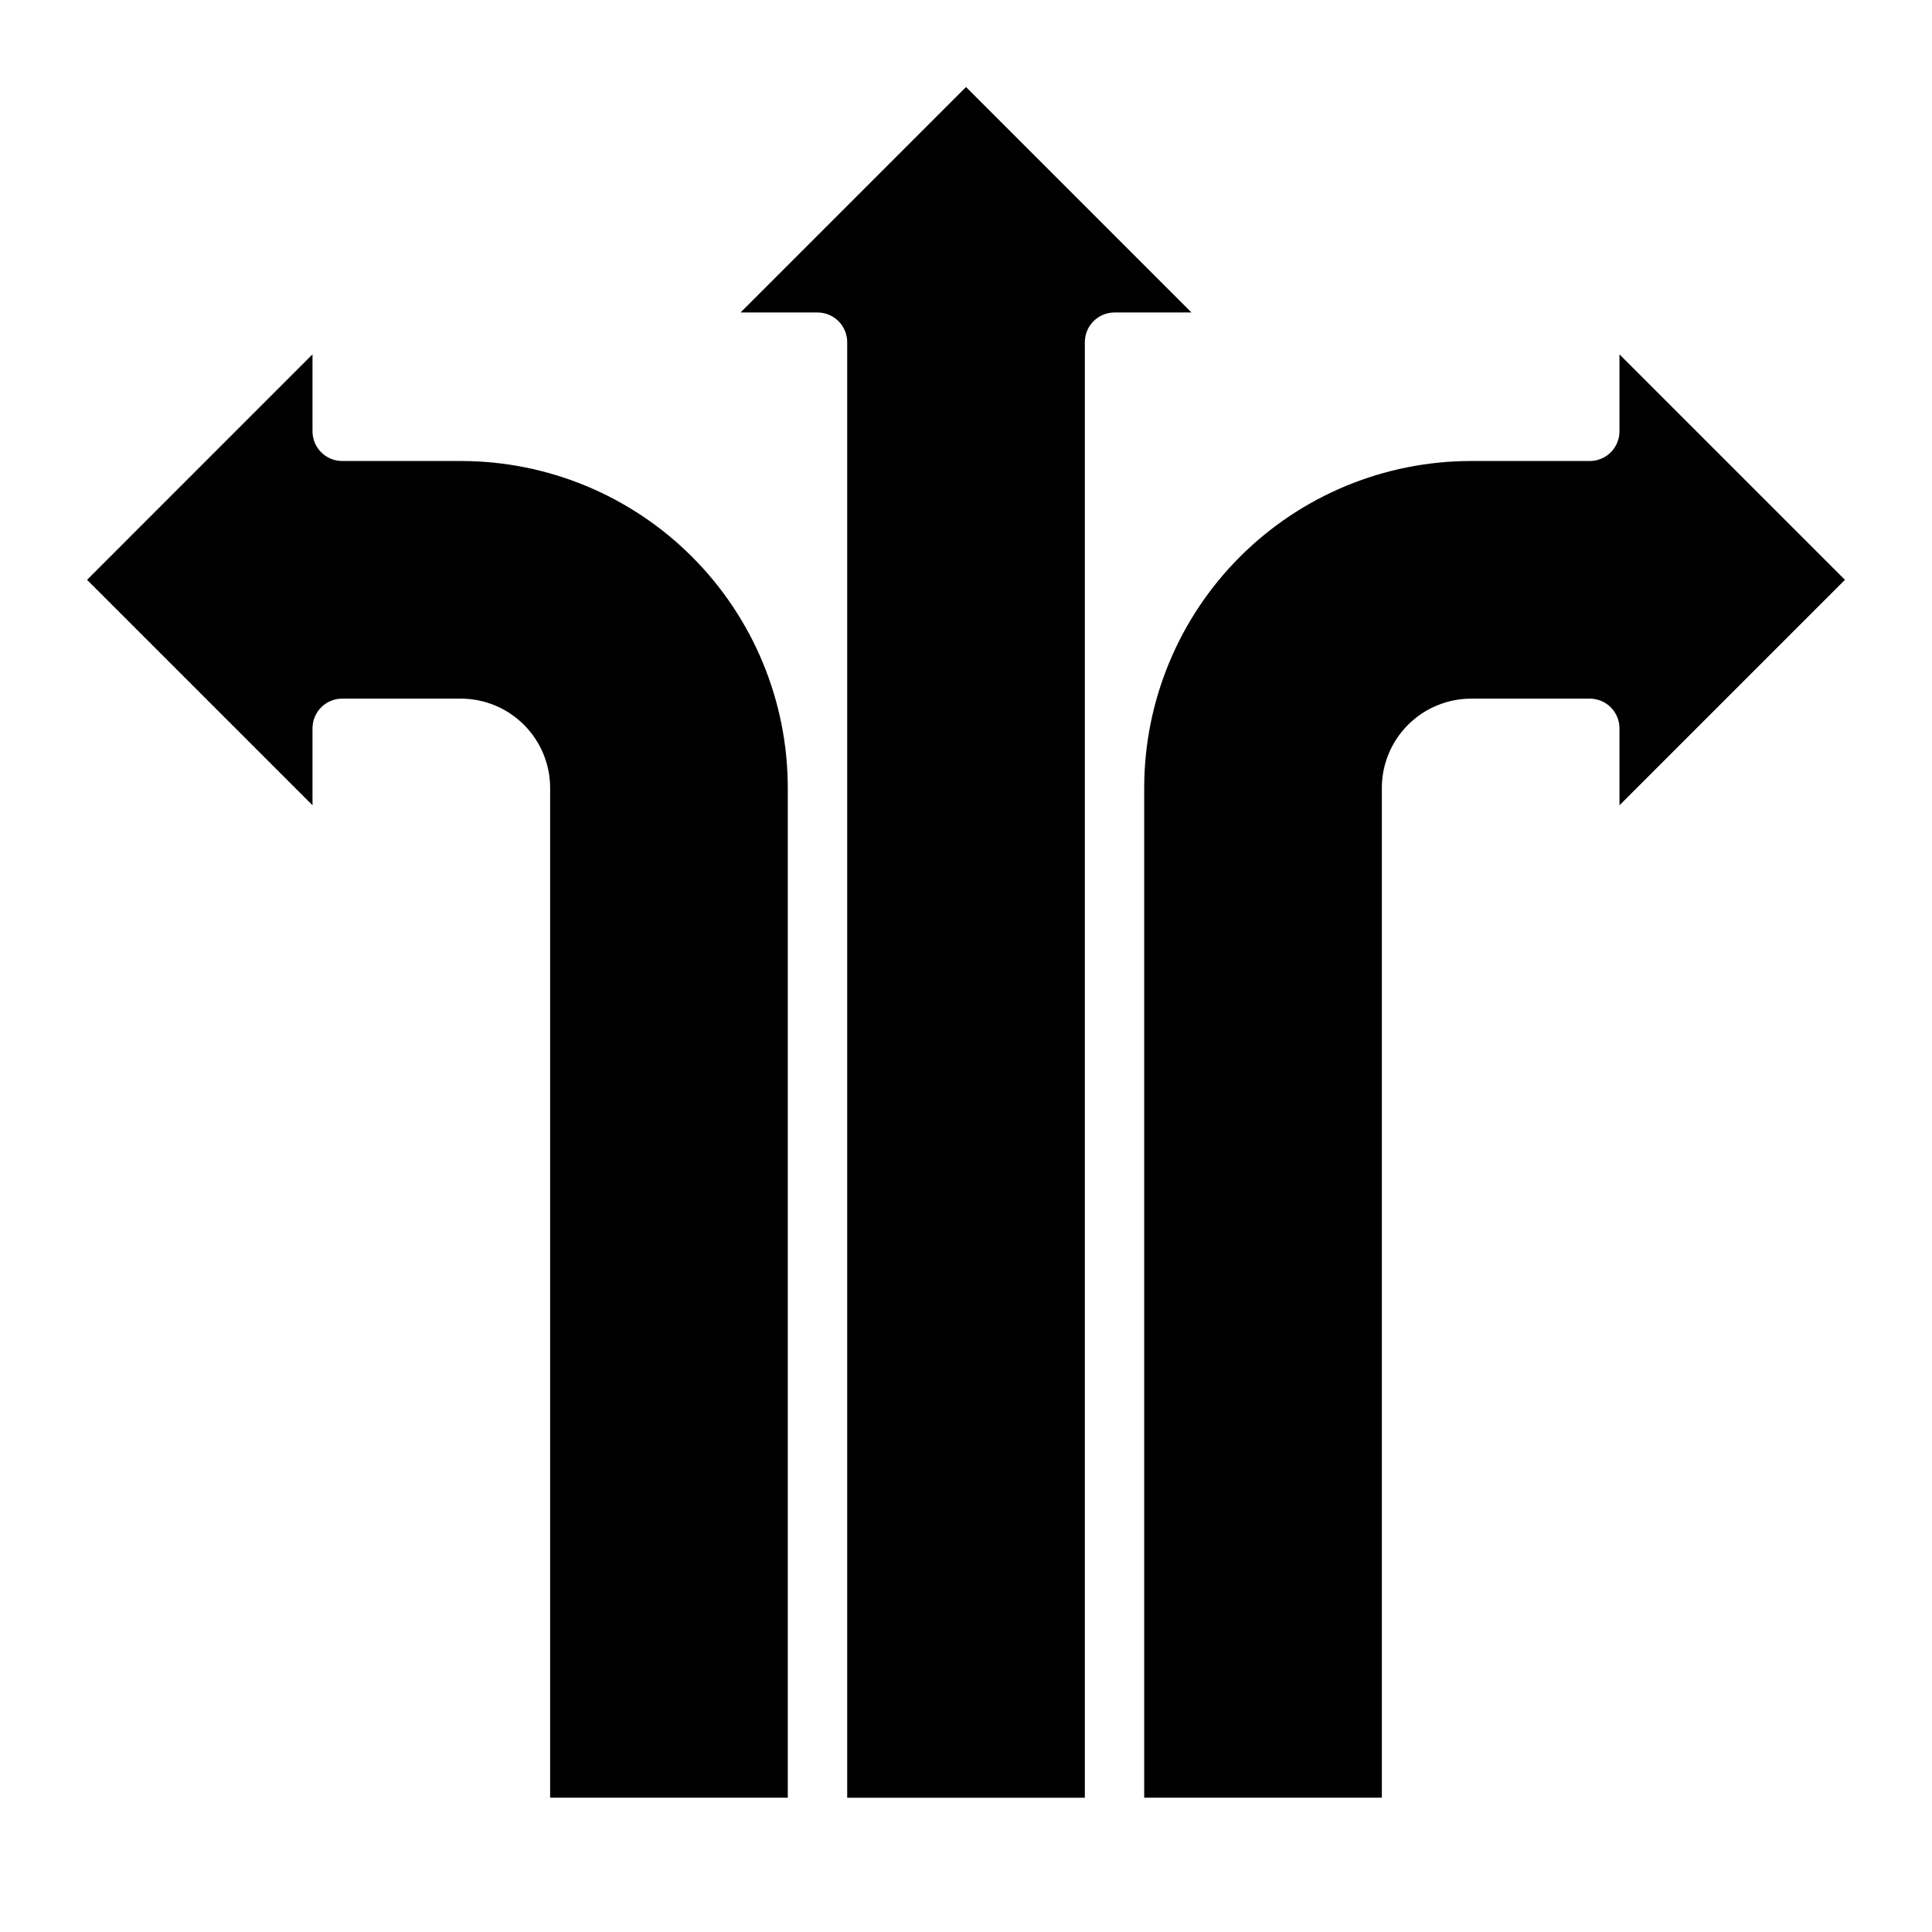
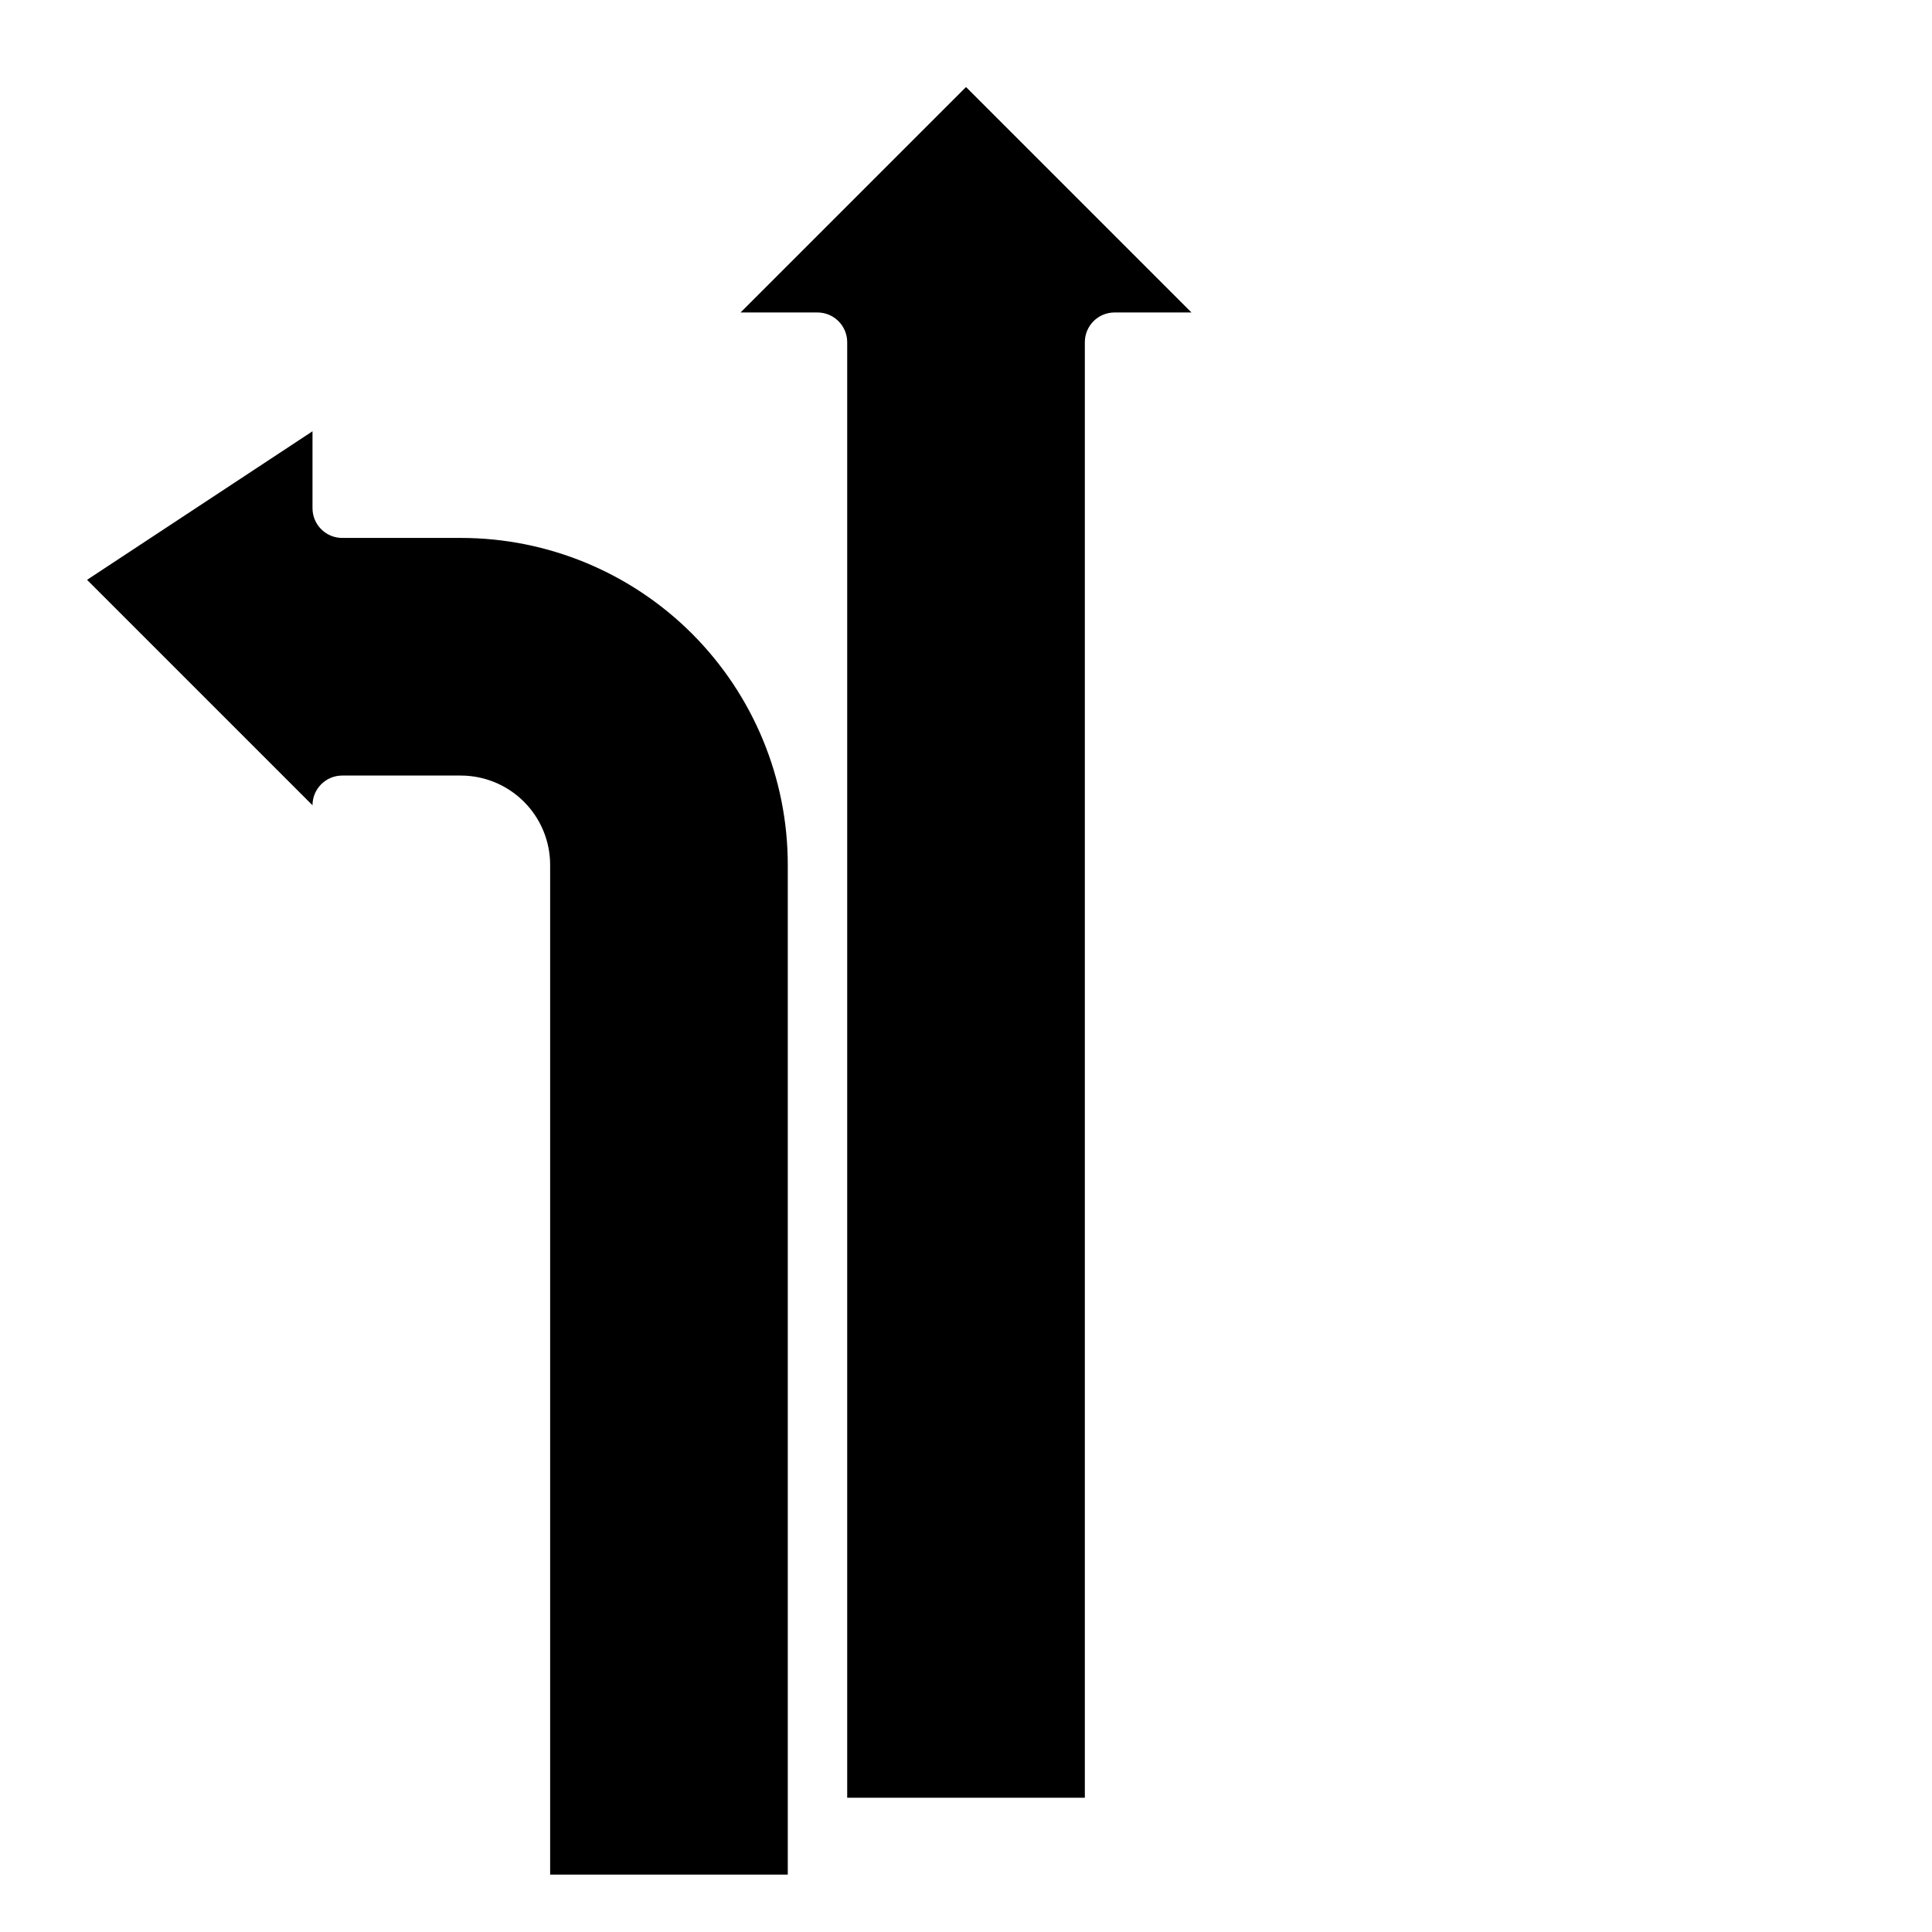
<svg xmlns="http://www.w3.org/2000/svg" fill="#000000" width="800px" height="800px" version="1.1" viewBox="144 144 512 512">
  <g>
-     <path d="m167.07 297.66 59.746 59.746v-20.387c0-4.348 3.527-7.875 7.875-7.875h31.488c6.258 0.02 12.25 2.516 16.676 6.941 4.426 4.422 6.922 10.418 6.938 16.676v267.65h62.977v-267.65c-0.016-22.961-9.141-44.977-25.379-61.215-16.234-16.234-38.25-25.363-61.211-25.375h-31.488c-4.348 0-7.875-3.527-7.875-7.875v-20.387z" />
-     <path d="m632.93 297.66-59.75-59.75v20.387c0 2.09-0.828 4.09-2.305 5.566-1.477 1.477-3.481 2.309-5.566 2.309h-31.488c-22.961 0.012-44.98 9.141-61.215 25.375-16.238 16.238-25.363 38.254-25.379 61.215v267.65h62.977v-267.65c0.02-6.258 2.512-12.254 6.938-16.676 4.426-4.426 10.422-6.922 16.68-6.941h31.488c2.086 0 4.09 0.832 5.566 2.309 1.477 1.477 2.305 3.477 2.305 5.566v20.387z" />
+     <path d="m167.07 297.66 59.746 59.746c0-4.348 3.527-7.875 7.875-7.875h31.488c6.258 0.02 12.25 2.516 16.676 6.941 4.426 4.422 6.922 10.418 6.938 16.676v267.65h62.977v-267.65c-0.016-22.961-9.141-44.977-25.379-61.215-16.234-16.234-38.25-25.363-61.211-25.375h-31.488c-4.348 0-7.875-3.527-7.875-7.875v-20.387z" />
    <path d="m459.75 226.81-59.746-59.746-59.75 59.746h20.387c2.09 0 4.09 0.832 5.566 2.309 1.477 1.477 2.309 3.477 2.309 5.566v385.73h62.977v-385.73c0-4.348 3.523-7.875 7.871-7.875z" />
  </g>
</svg>